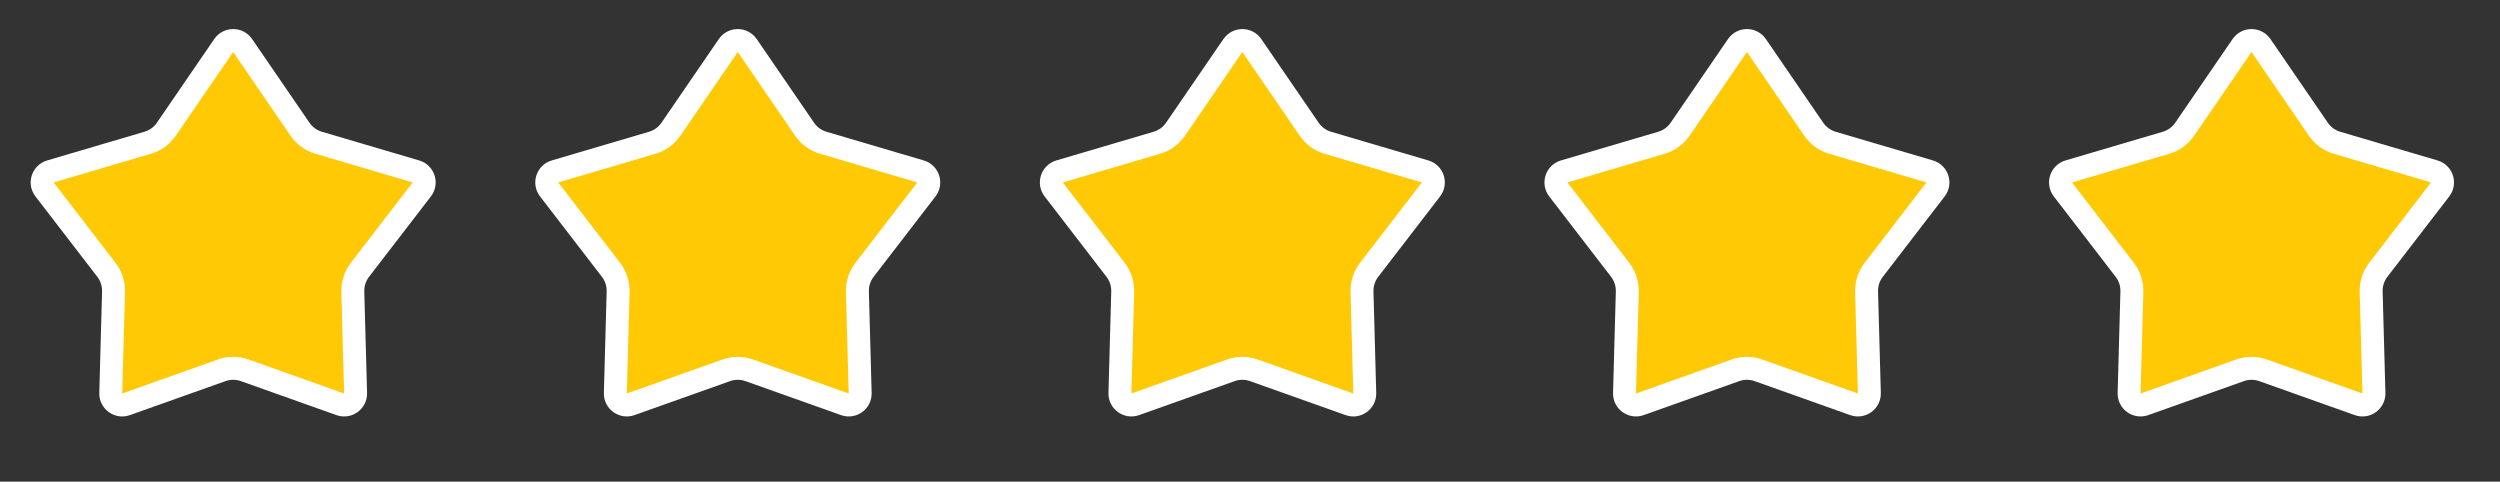
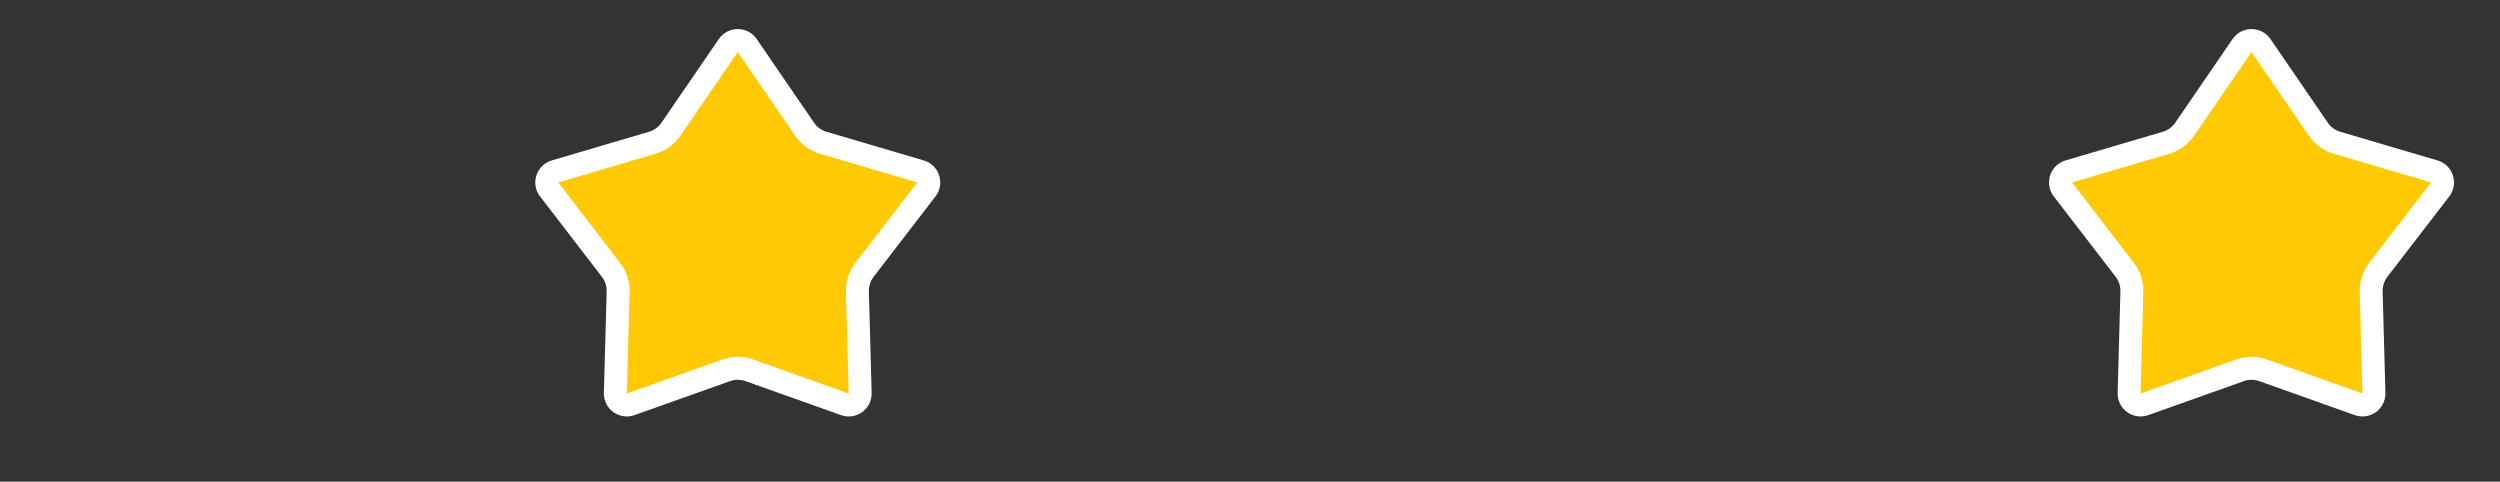
<svg xmlns="http://www.w3.org/2000/svg" width="109" height="21" viewBox="0 0 109 21" fill="none">
  <rect x="0" y="0" width="109" height="21" fill="#333333" stroke="none" />
-   <path d="M9.754 1.984C9.953 1.695 10.38 1.695 10.579 1.984L13.08 5.633C13.275 5.918 13.562 6.127 13.893 6.224L18.136 7.475C18.473 7.574 18.605 7.981 18.391 8.259L15.693 11.765C15.483 12.039 15.373 12.377 15.383 12.721L15.504 17.143C15.514 17.495 15.168 17.746 14.837 17.628L10.669 16.146C10.344 16.03 9.989 16.03 9.664 16.146L5.496 17.628C5.165 17.746 4.819 17.495 4.829 17.143L4.95 12.721C4.96 12.377 4.85 12.039 4.64 11.765L1.942 8.259C1.728 7.981 1.86 7.574 2.197 7.475L6.44 6.224C6.771 6.127 7.058 5.918 7.253 5.633L9.754 1.984Z" fill="#FFCA05" stroke="white" />
  <path d="M31.754 1.984C31.953 1.695 32.38 1.695 32.579 1.984L35.08 5.633C35.275 5.918 35.562 6.127 35.893 6.224L40.136 7.475C40.473 7.574 40.605 7.981 40.391 8.259L37.693 11.765C37.483 12.039 37.373 12.377 37.383 12.721L37.504 17.143C37.514 17.495 37.168 17.746 36.837 17.628L32.669 16.146C32.344 16.03 31.989 16.03 31.664 16.146L27.496 17.628C27.165 17.746 26.819 17.495 26.829 17.143L26.95 12.721C26.96 12.377 26.85 12.039 26.64 11.765L23.942 8.259C23.728 7.981 23.86 7.574 24.197 7.475L28.44 6.224C28.771 6.127 29.058 5.918 29.253 5.633L31.754 1.984Z" fill="#FFCA05" stroke="white" />
-   <path d="M53.754 1.984C53.953 1.695 54.38 1.695 54.579 1.984L57.08 5.633C57.275 5.918 57.562 6.127 57.893 6.224L62.136 7.475C62.473 7.574 62.605 7.981 62.391 8.259L59.693 11.765C59.483 12.039 59.373 12.377 59.383 12.721L59.504 17.143C59.514 17.495 59.168 17.746 58.837 17.628L54.669 16.146C54.344 16.03 53.989 16.03 53.664 16.146L49.496 17.628C49.165 17.746 48.819 17.495 48.829 17.143L48.95 12.721C48.96 12.377 48.85 12.039 48.64 11.765L45.942 8.259C45.728 7.981 45.86 7.574 46.197 7.475L50.44 6.224C50.771 6.127 51.058 5.918 51.253 5.633L53.754 1.984Z" fill="#FFCA05" stroke="white" />
-   <path d="M75.754 1.984C75.953 1.695 76.38 1.695 76.579 1.984L79.08 5.633C79.275 5.918 79.562 6.127 79.893 6.224L84.136 7.475C84.473 7.574 84.605 7.981 84.391 8.259L81.693 11.765C81.483 12.039 81.373 12.377 81.383 12.721L81.504 17.143C81.514 17.495 81.168 17.746 80.837 17.628L76.669 16.146C76.344 16.03 75.989 16.03 75.664 16.146L71.496 17.628C71.165 17.746 70.819 17.495 70.829 17.143L70.95 12.721C70.96 12.377 70.85 12.039 70.64 11.765L67.942 8.259C67.728 7.981 67.86 7.574 68.197 7.475L72.44 6.224C72.771 6.127 73.058 5.918 73.253 5.633L75.754 1.984Z" fill="#FFCA05" stroke="white" />
  <path d="M97.754 1.984C97.953 1.695 98.38 1.695 98.579 1.984L101.08 5.633C101.275 5.918 101.562 6.127 101.893 6.224L106.136 7.475C106.473 7.574 106.605 7.981 106.391 8.259L103.693 11.765C103.483 12.039 103.373 12.377 103.383 12.721L103.504 17.143C103.514 17.495 103.168 17.746 102.837 17.628L98.669 16.146C98.344 16.03 97.989 16.03 97.664 16.146L93.496 17.628C93.165 17.746 92.819 17.495 92.829 17.143L92.95 12.721C92.96 12.377 92.85 12.039 92.64 11.765L89.942 8.259C89.728 7.981 89.86 7.574 90.197 7.475L94.44 6.224C94.771 6.127 95.058 5.918 95.253 5.633L97.754 1.984Z" fill="#FFCA05" stroke="white" />
</svg>